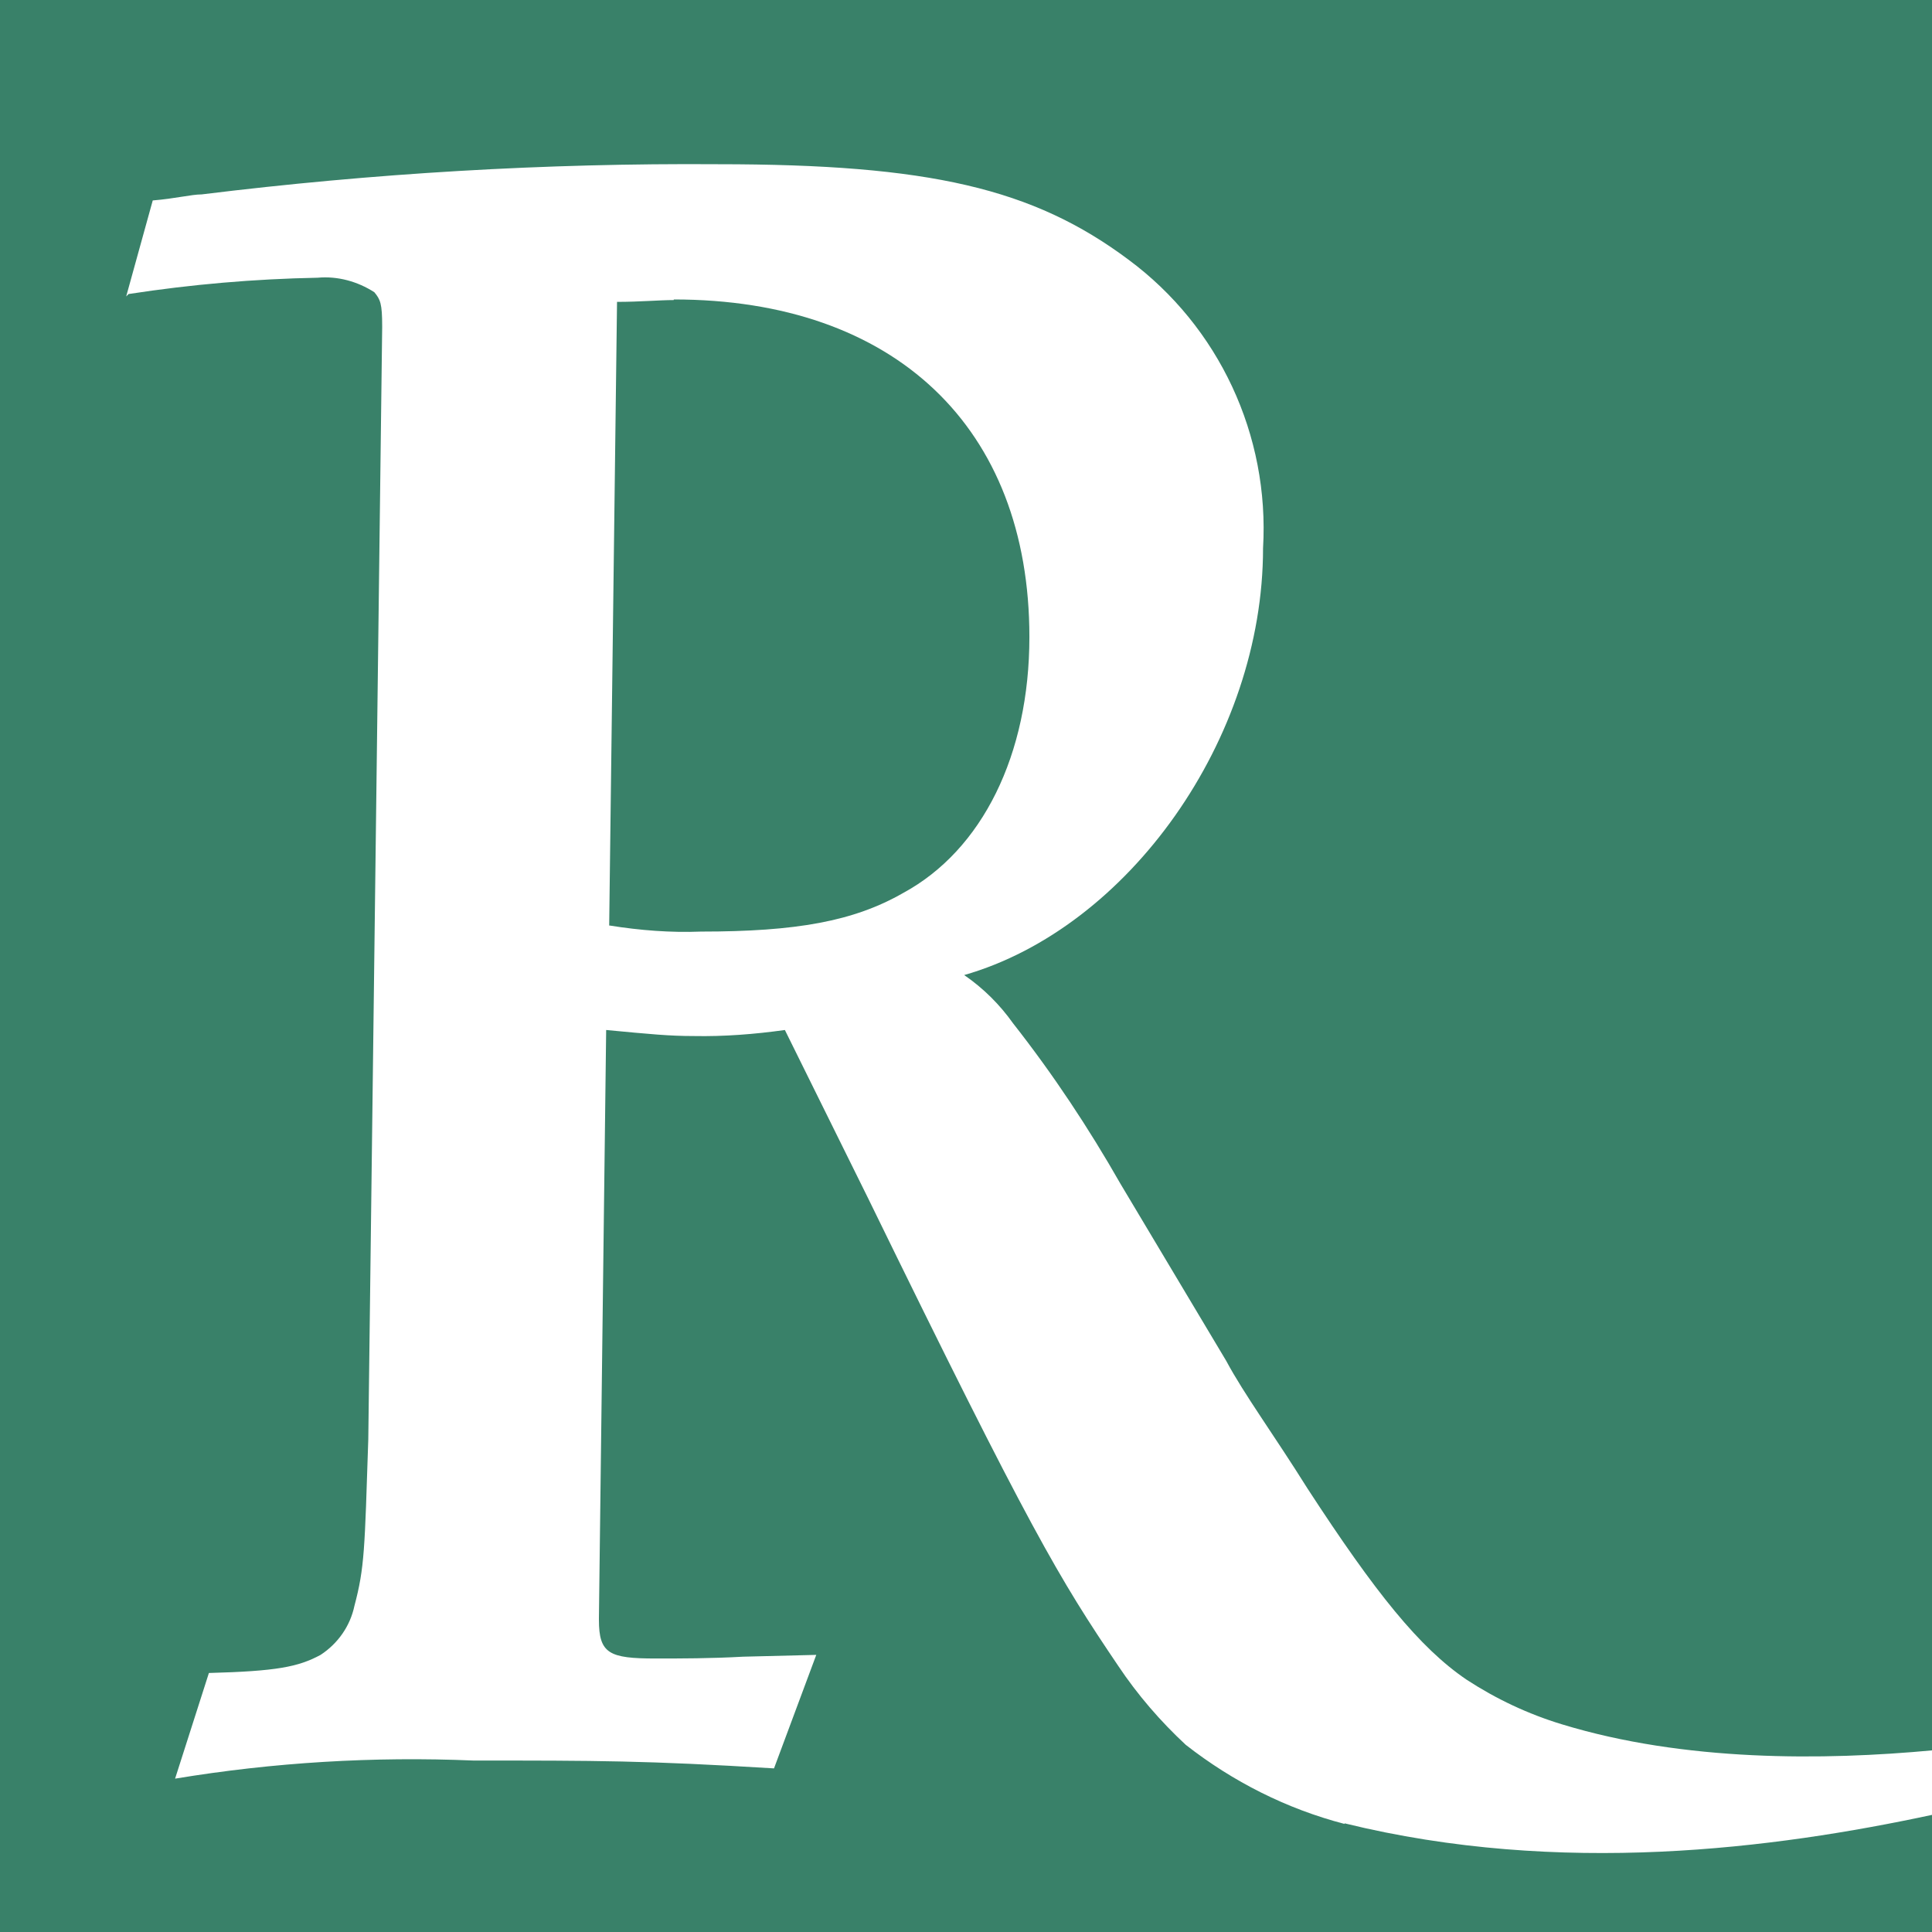
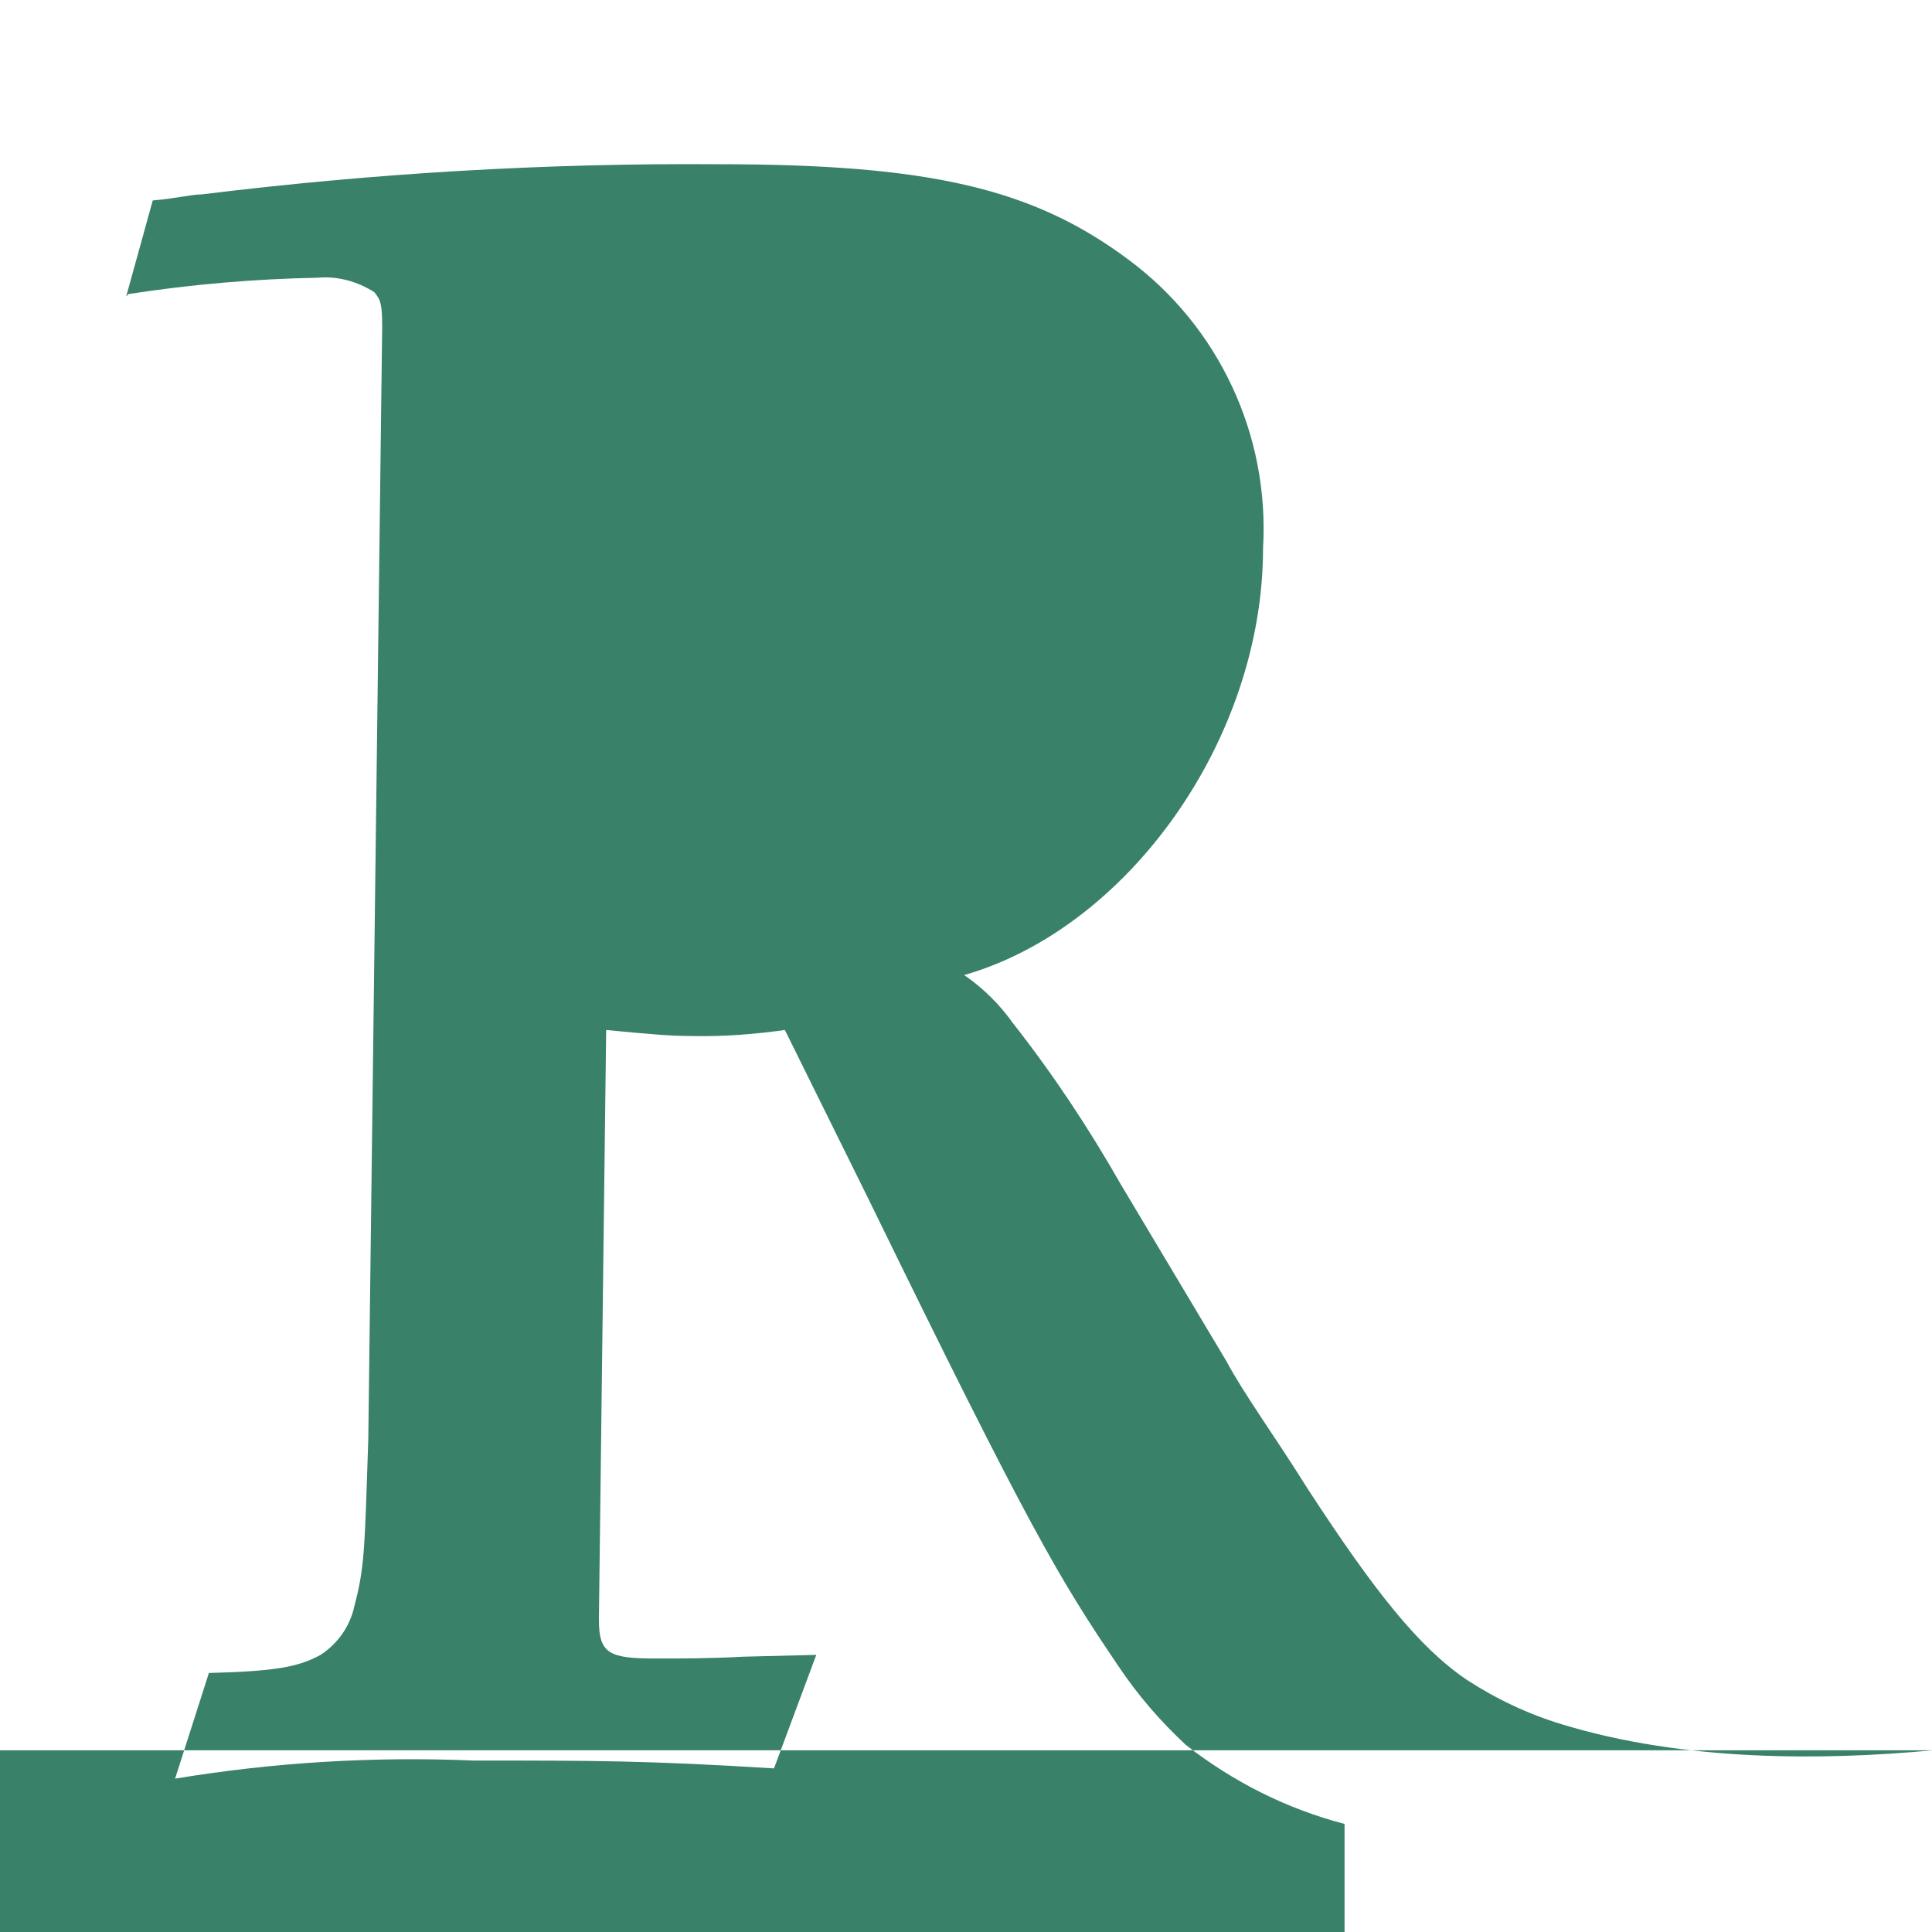
<svg xmlns="http://www.w3.org/2000/svg" width="32" height="32" viewBox="0 0 32 32">
-   <path d="M22.27,30.21c-.96-.25-1.85-.7-2.63-1.31-.42-.39-.8-.83-1.12-1.31-.98-1.45-1.45-2.23-4.14-7.74l-1.38-2.79c-.5.07-1.01.11-1.51.1-.4,0-.71-.03-1.45-.1l-.12,9.74v.03c0,.56.17.64.94.64.41,0,.91,0,1.45-.03l1.21-.03-.7,1.88c-2.12-.13-2.93-.13-4.98-.13-1.65-.07-3.31.03-4.94.3l.56-1.75c1.12-.03,1.48-.1,1.85-.3.29-.19.49-.48.56-.81.17-.64.17-.94.23-2.76l.23-18.41v-.03c0-.37-.03-.44-.13-.56-.28-.18-.61-.27-.94-.24-1.05.02-2.09.11-3.13.27l-.04.04.44-1.59c.37-.03.64-.1.81-.1,2.84-.35,5.69-.52,8.55-.5,3.5,0,5.22.4,6.8,1.58,1.5,1.11,2.34,2.91,2.23,4.78,0,3.16-2.23,6.29-4.95,7.07.32.22.59.49.81.8.66.84,1.25,1.73,1.78,2.66l1.75,2.93c.3.56.78,1.21,1.35,2.12,1.12,1.72,1.85,2.63,2.63,3.16.49.32,1.02.57,1.58.74,2.03.62,4.33.6,6.15.43V0H0v32h32v-1.94c-2.61.56-6.15,1.02-9.73.14Z" fill="#398169" />
-   <path d="M11.16,4.97c-.24,0-.56.03-.94.03l-.13,10.33h.01c.5.08,1.01.12,1.51.1,1.58,0,2.53-.17,3.35-.64,1.31-.71,2.09-2.29,2.09-4.24,0-3.47-2.23-5.59-5.89-5.59Z" fill="#398169" />
+   <path d="M22.27,30.21c-.96-.25-1.85-.7-2.63-1.31-.42-.39-.8-.83-1.12-1.31-.98-1.45-1.45-2.23-4.14-7.74l-1.38-2.79c-.5.07-1.01.11-1.51.1-.4,0-.71-.03-1.45-.1l-.12,9.74v.03c0,.56.17.64.94.64.41,0,.91,0,1.45-.03l1.21-.03-.7,1.88c-2.12-.13-2.93-.13-4.98-.13-1.65-.07-3.31.03-4.94.3l.56-1.75c1.12-.03,1.48-.1,1.85-.3.29-.19.49-.48.56-.81.17-.64.17-.94.23-2.76l.23-18.41v-.03c0-.37-.03-.44-.13-.56-.28-.18-.61-.27-.94-.24-1.05.02-2.09.11-3.13.27l-.04.04.44-1.59c.37-.03.64-.1.81-.1,2.84-.35,5.69-.52,8.55-.5,3.5,0,5.22.4,6.8,1.58,1.5,1.11,2.34,2.91,2.23,4.78,0,3.16-2.23,6.29-4.95,7.07.32.22.59.49.81.8.66.84,1.25,1.73,1.78,2.66l1.75,2.93c.3.56.78,1.21,1.35,2.12,1.12,1.72,1.85,2.63,2.63,3.16.49.32,1.02.57,1.58.74,2.03.62,4.33.6,6.15.43H0v32h32v-1.94c-2.61.56-6.15,1.02-9.73.14Z" fill="#398169" />
</svg>